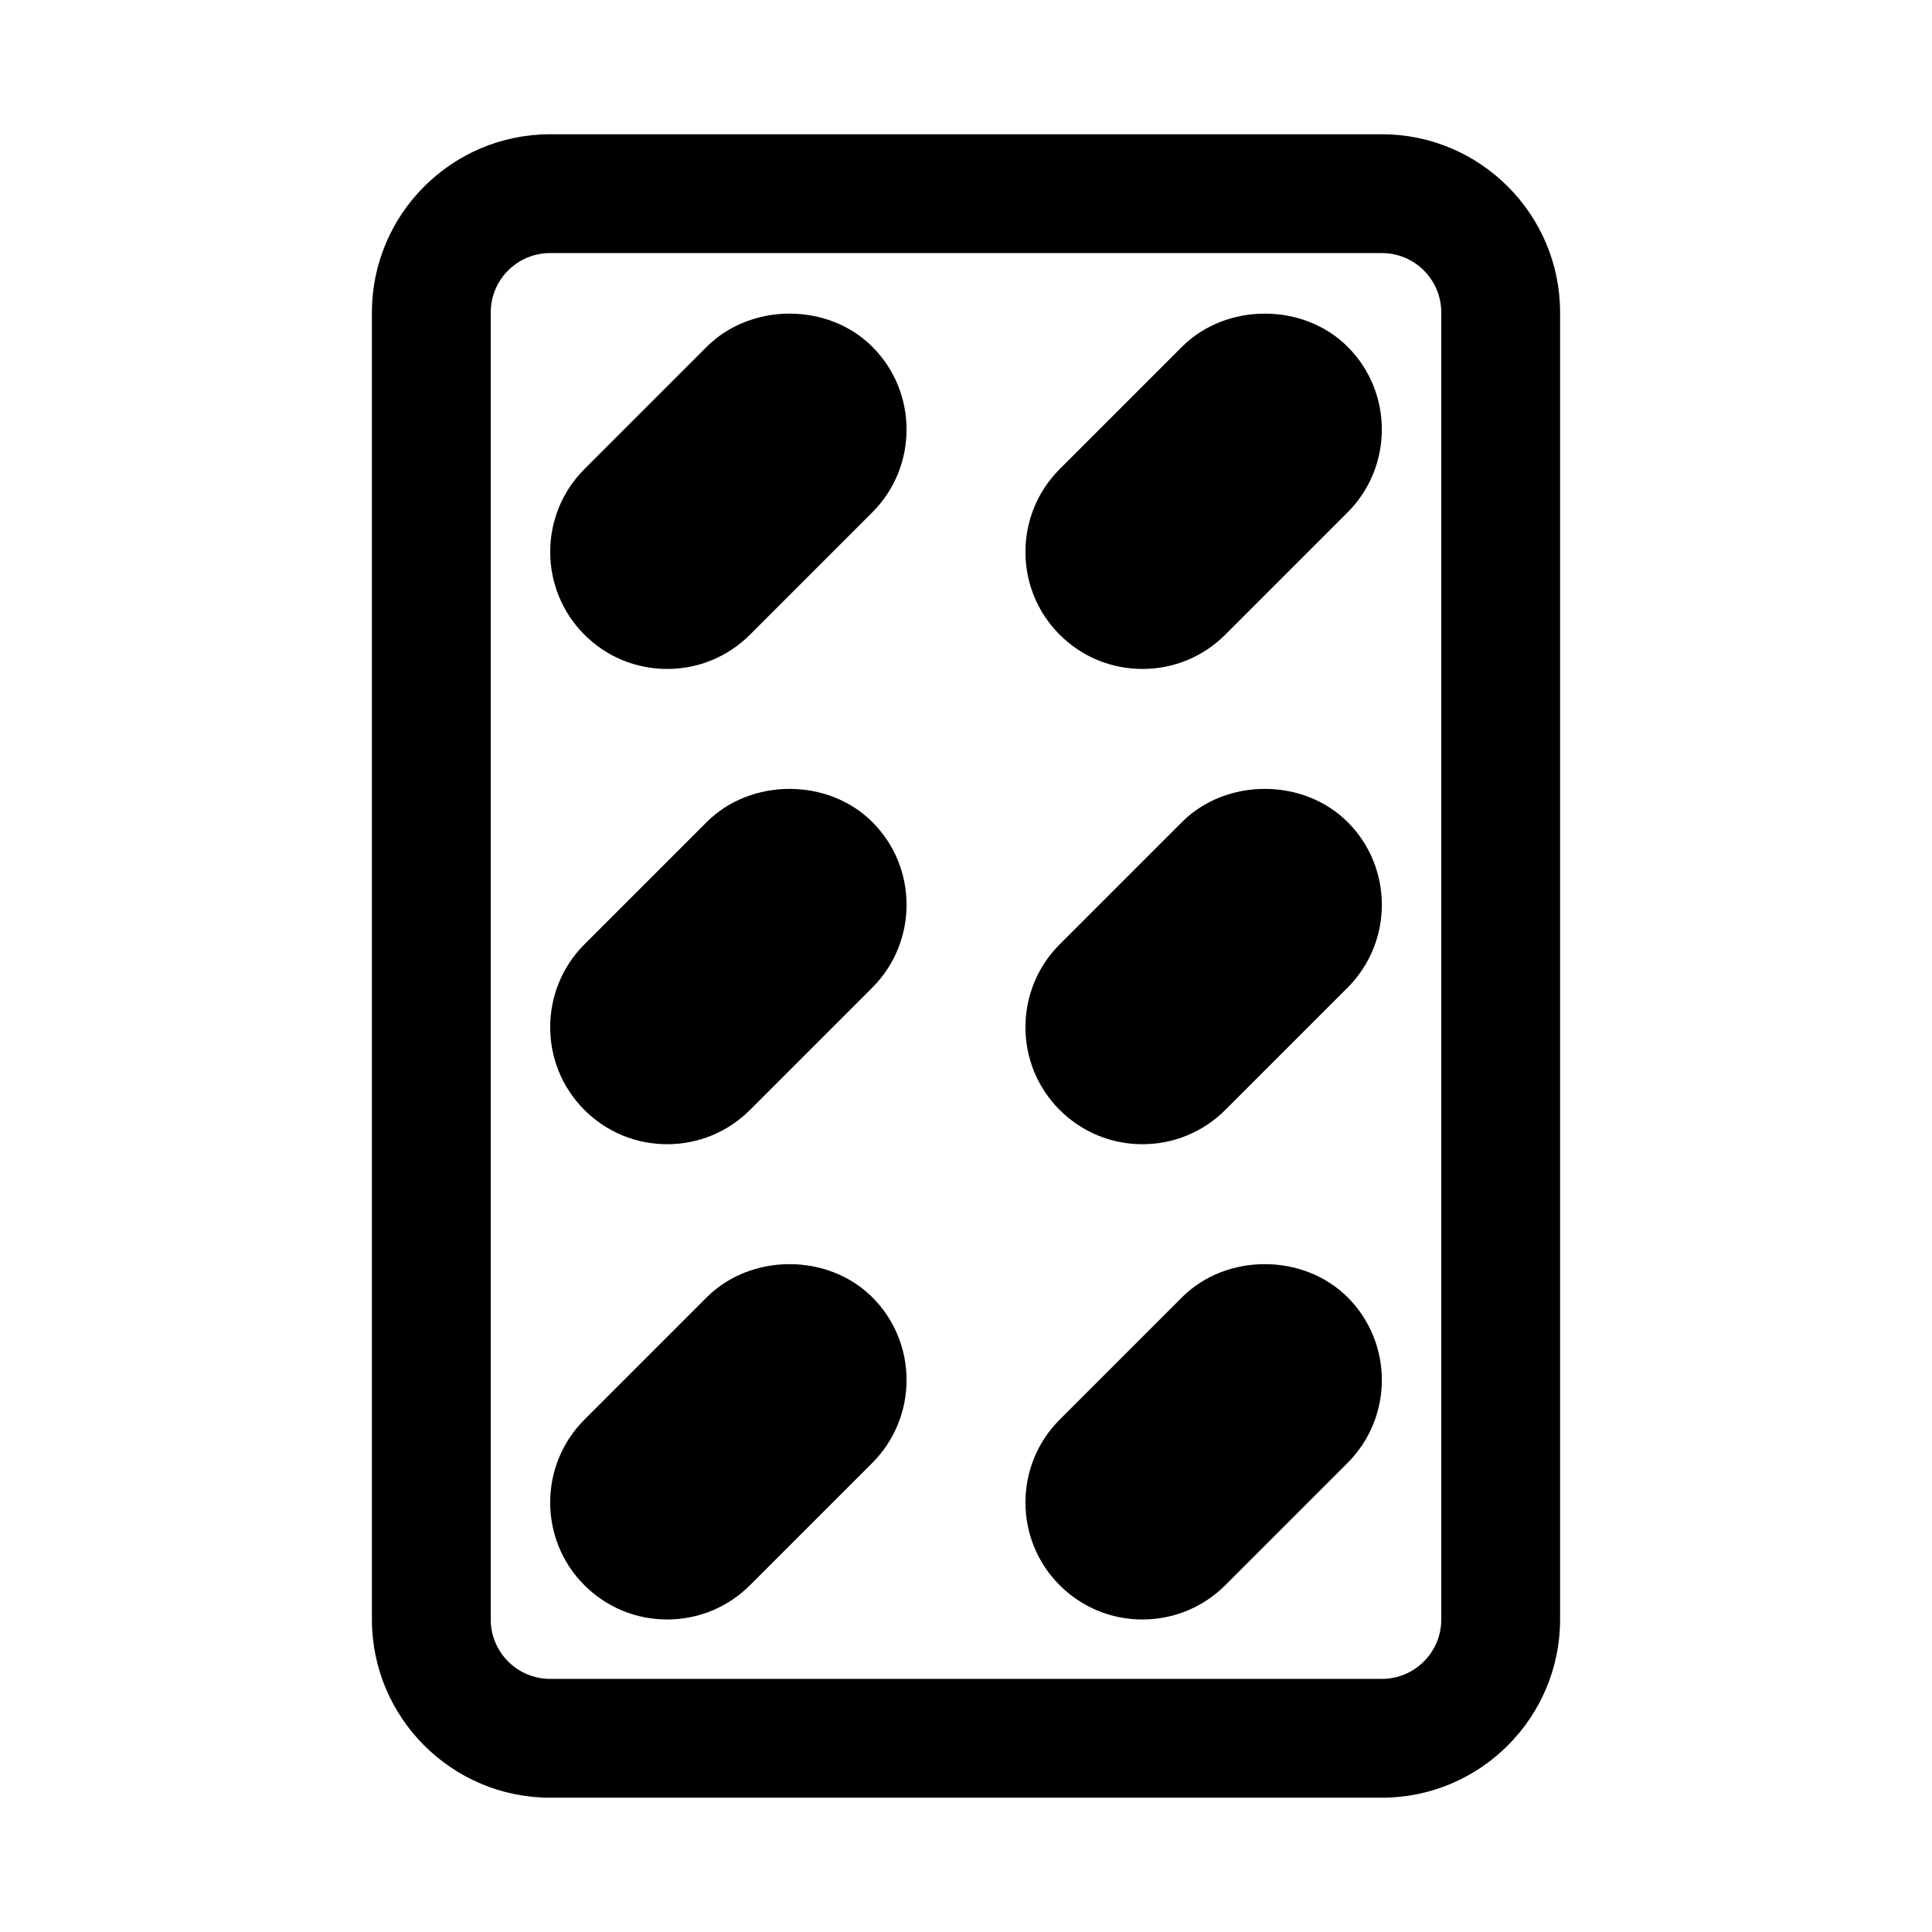
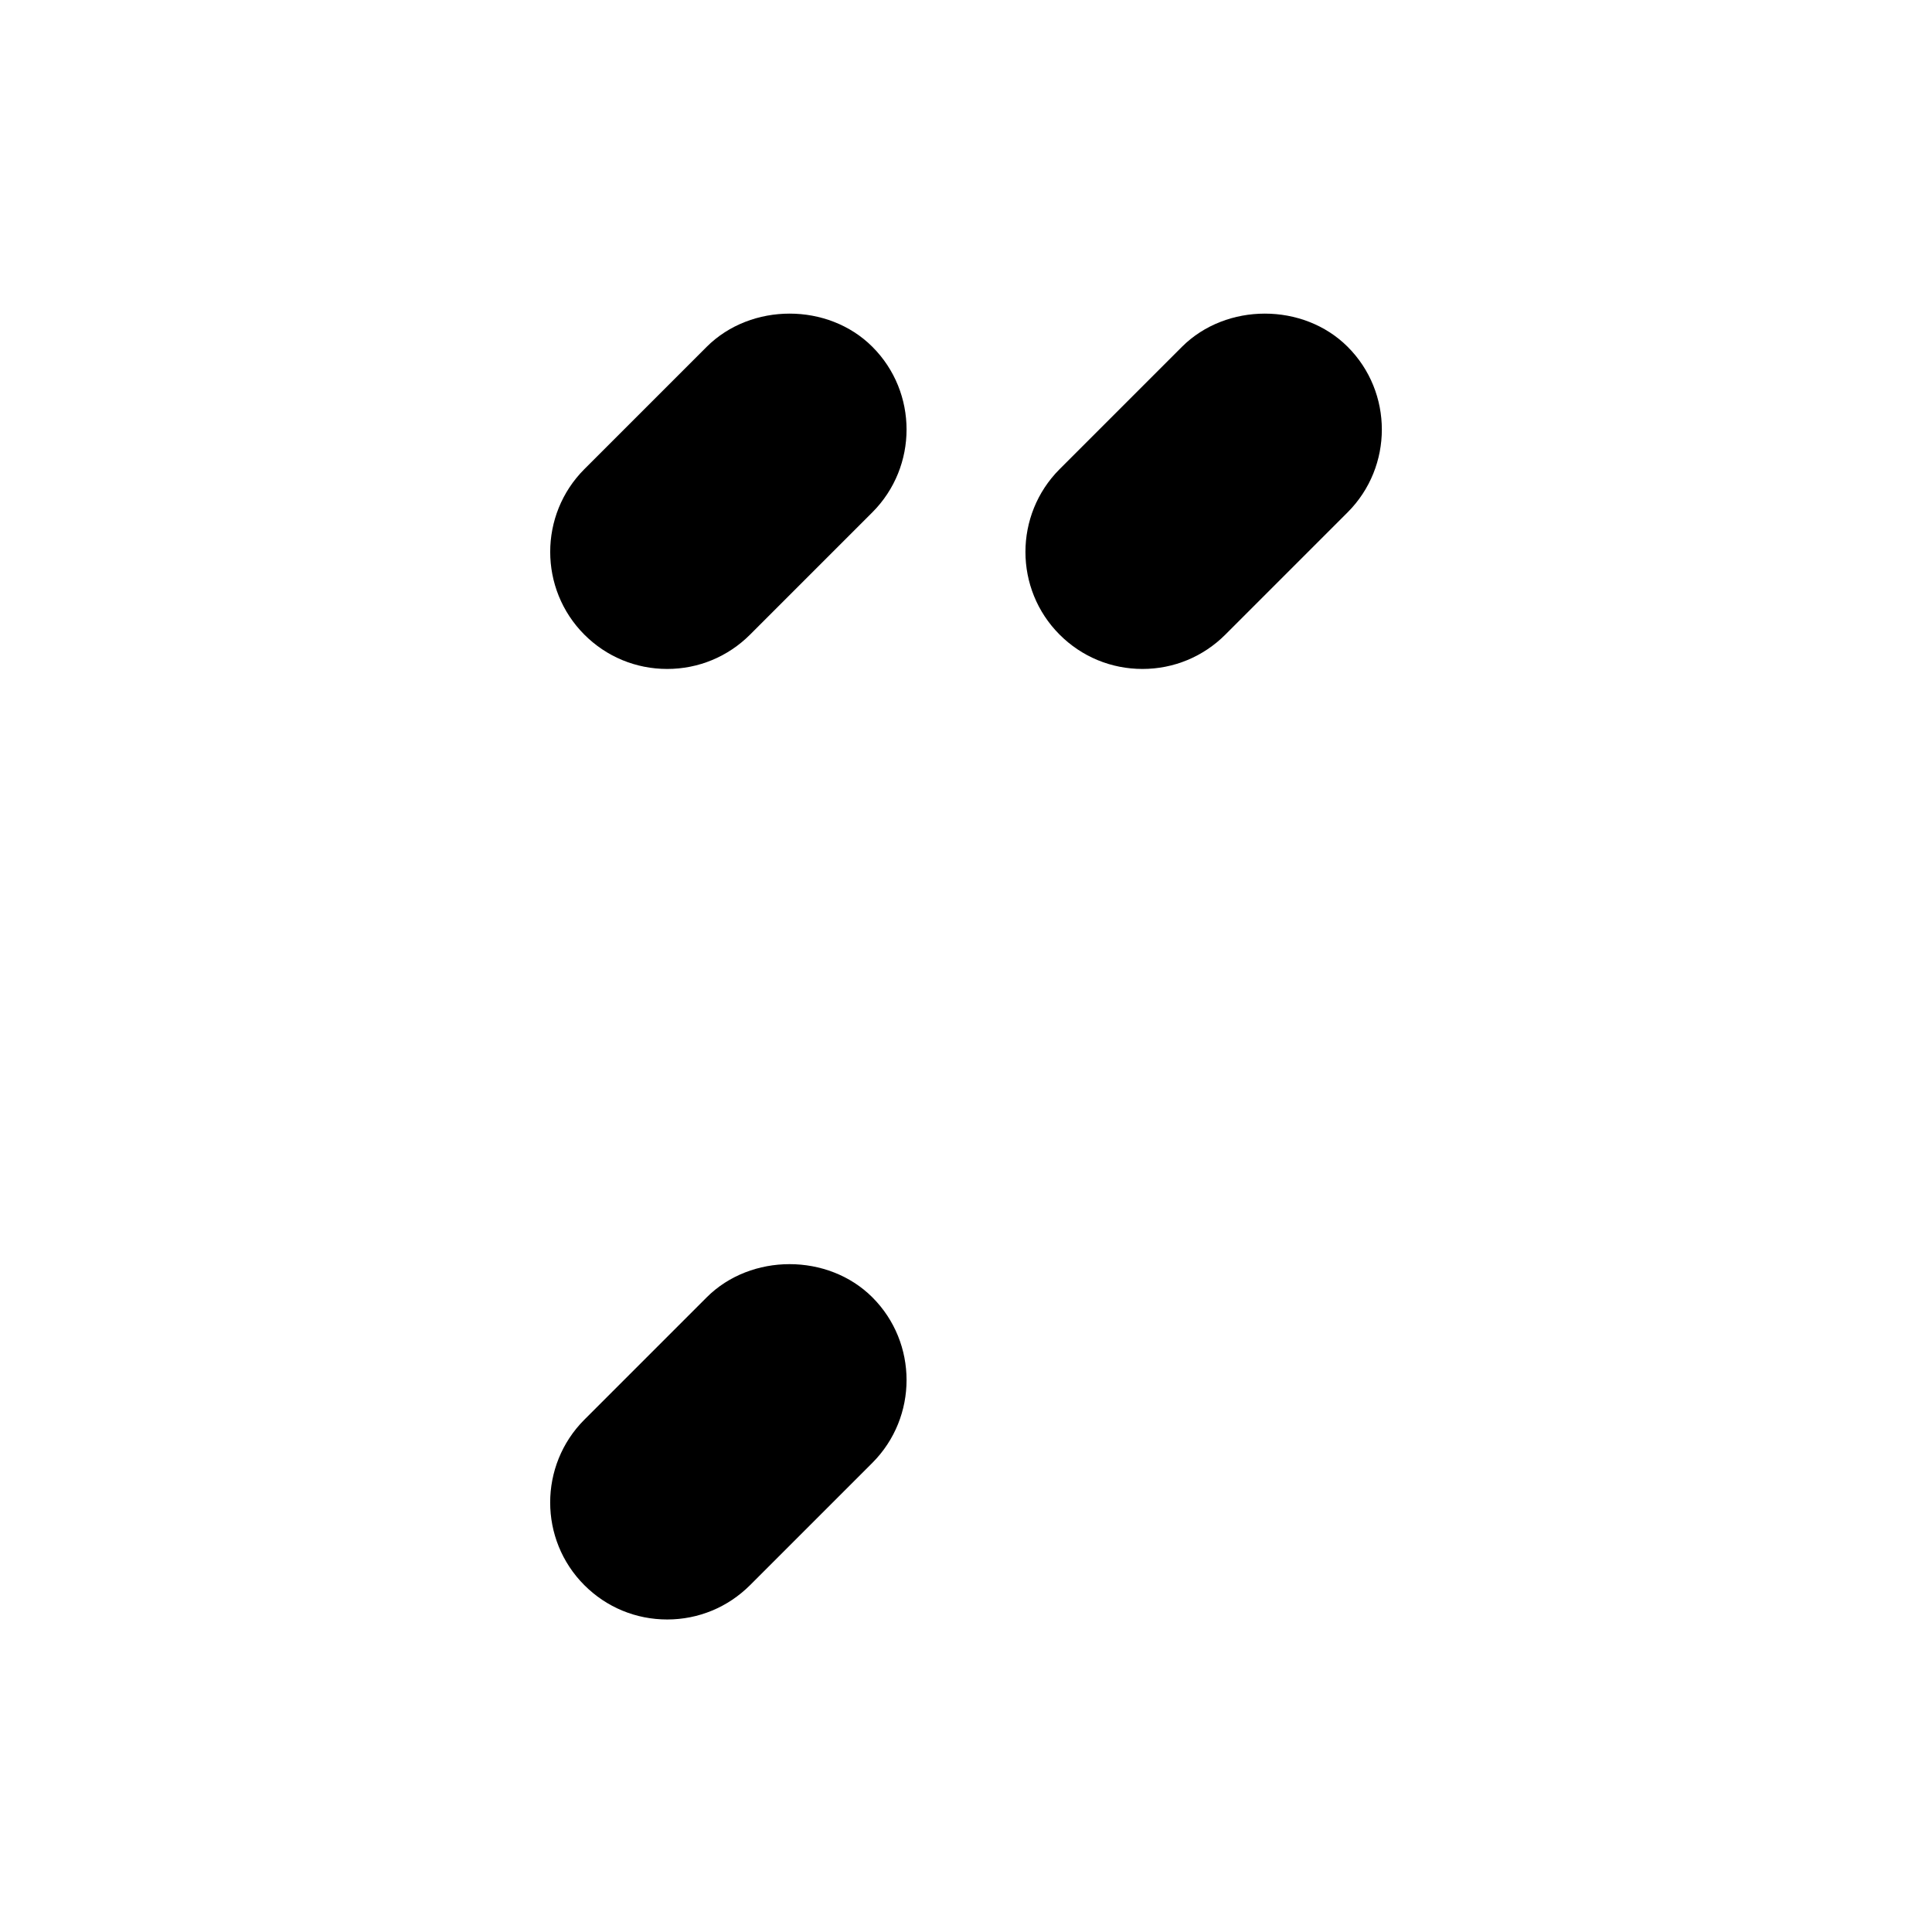
<svg xmlns="http://www.w3.org/2000/svg" fill="#000000" width="800px" height="800px" version="1.1" viewBox="144 144 512 512">
  <g>
-     <path d="m510.21 179.58h-220.42c-26.039 0-47.23 21.191-47.23 47.23v346.37c0 26.039 21.191 47.23 47.23 47.23h220.42c26.039 0 47.23-21.191 47.23-47.23v-346.37c0-26.039-21.191-47.23-47.23-47.23zm15.742 393.6c0 8.691-7.055 15.742-15.742 15.742h-220.42c-8.691 0-15.742-7.055-15.742-15.742v-346.37c0-8.691 7.055-15.742 15.742-15.742h220.42c8.691 0 15.742 7.055 15.742 15.742z" />
    <path d="m331.29 235.9-32.434 32.434c-12.062 12.09-12.062 31.77 0.016 43.863 5.856 5.856 13.648 9.082 21.945 9.082 8.266 0 16.074-3.227 21.945-9.086l32.434-32.434c12.074-12.105 12.074-31.789-0.016-43.863-11.711-11.711-32.133-11.711-43.891 0.004z" />
-     <path d="m331.29 361.85-32.434 32.434c-12.074 12.105-12.074 31.789 0.016 43.863 5.856 5.856 13.648 9.082 21.945 9.082 8.266 0 16.074-3.227 21.945-9.086l32.434-32.434c12.074-12.105 12.074-31.789-0.016-43.863-11.711-11.695-32.133-11.727-43.891 0.004z" />
    <path d="m331.29 487.8-32.434 32.434c-12.074 12.105-12.074 31.789 0.016 43.863 5.856 5.856 13.648 9.082 21.945 9.082 8.266 0 16.074-3.227 21.945-9.086l32.434-32.434c12.074-12.105 12.074-31.789-0.016-43.863-11.711-11.695-32.133-11.727-43.891 0.004z" />
    <path d="m457.24 235.9-32.434 32.434c-12.074 12.105-12.074 31.789 0.016 43.863 5.859 5.856 13.652 9.082 21.949 9.082 8.266 0 16.074-3.227 21.945-9.086l32.434-32.434c12.074-12.105 12.074-31.789-0.016-43.863-11.727-11.711-32.148-11.711-43.895 0.004z" />
-     <path d="m457.24 361.85-32.434 32.434c-12.074 12.105-12.074 31.789 0.016 43.863 5.859 5.856 13.652 9.082 21.949 9.082 8.266 0 16.074-3.227 21.945-9.086l32.434-32.434c12.074-12.105 12.074-31.789-0.016-43.863-11.727-11.695-32.148-11.727-43.895 0.004z" />
-     <path d="m457.24 487.8-32.434 32.434c-12.074 12.105-12.074 31.789 0.016 43.863 5.859 5.856 13.652 9.082 21.949 9.082 8.266 0 16.074-3.227 21.945-9.086l32.434-32.434c12.074-12.105 12.074-31.789-0.016-43.863-11.727-11.695-32.148-11.727-43.895 0.004z" />
  </g>
</svg>